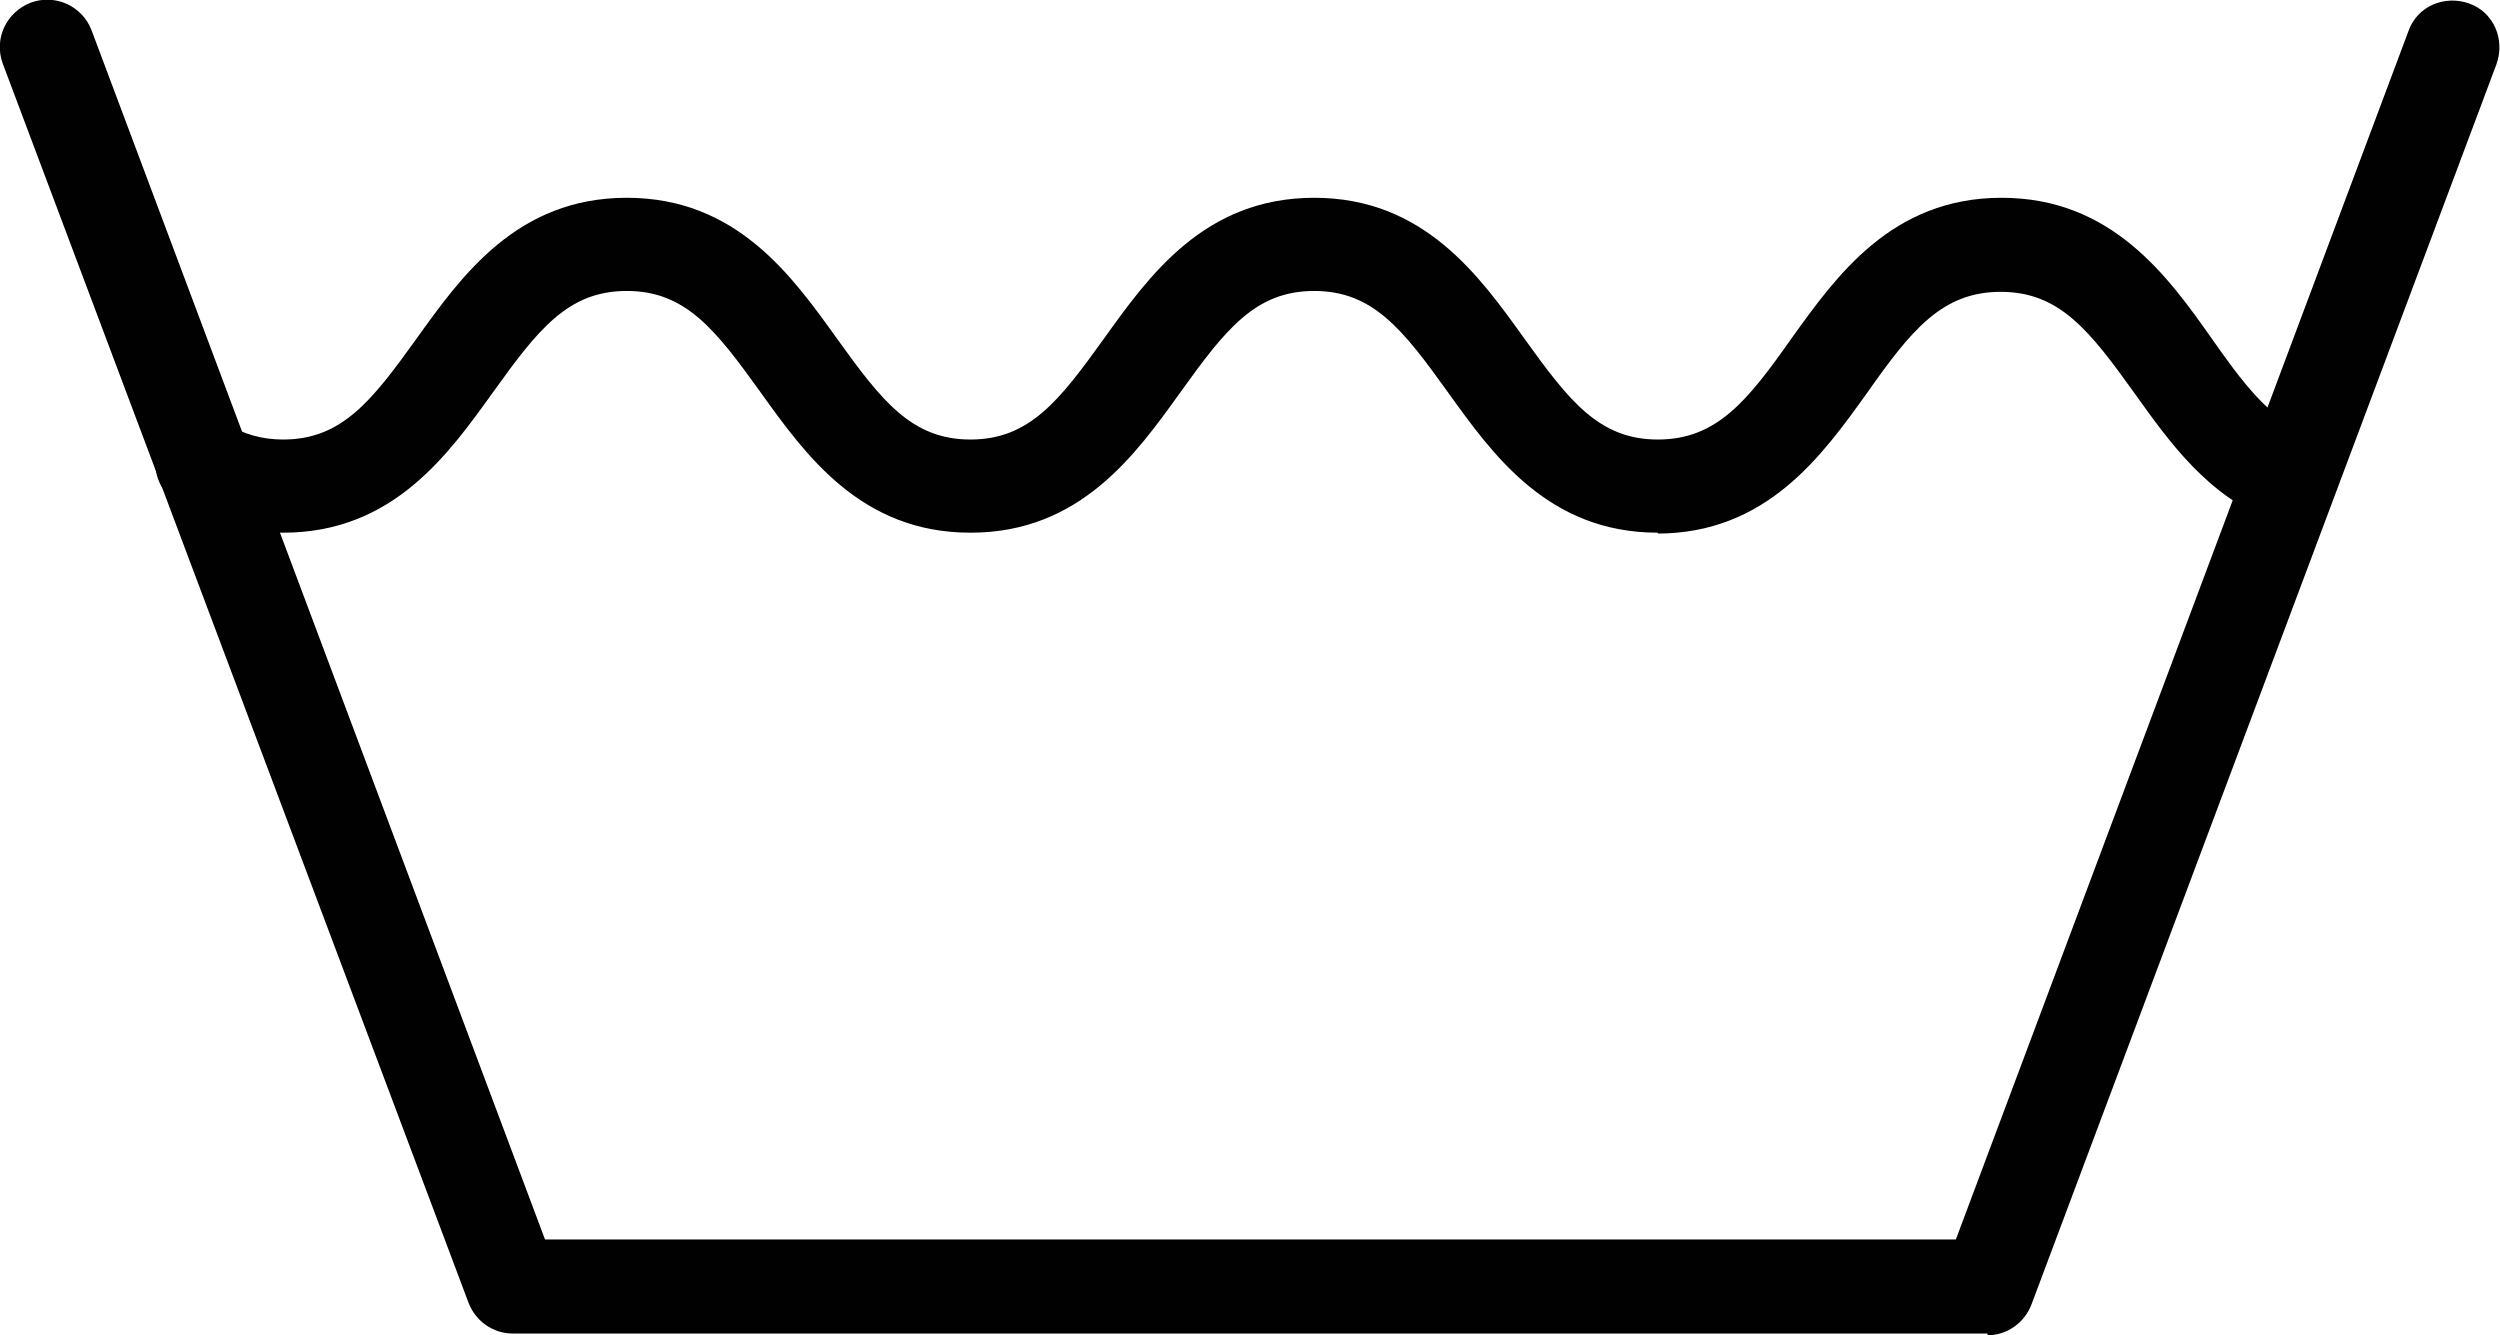
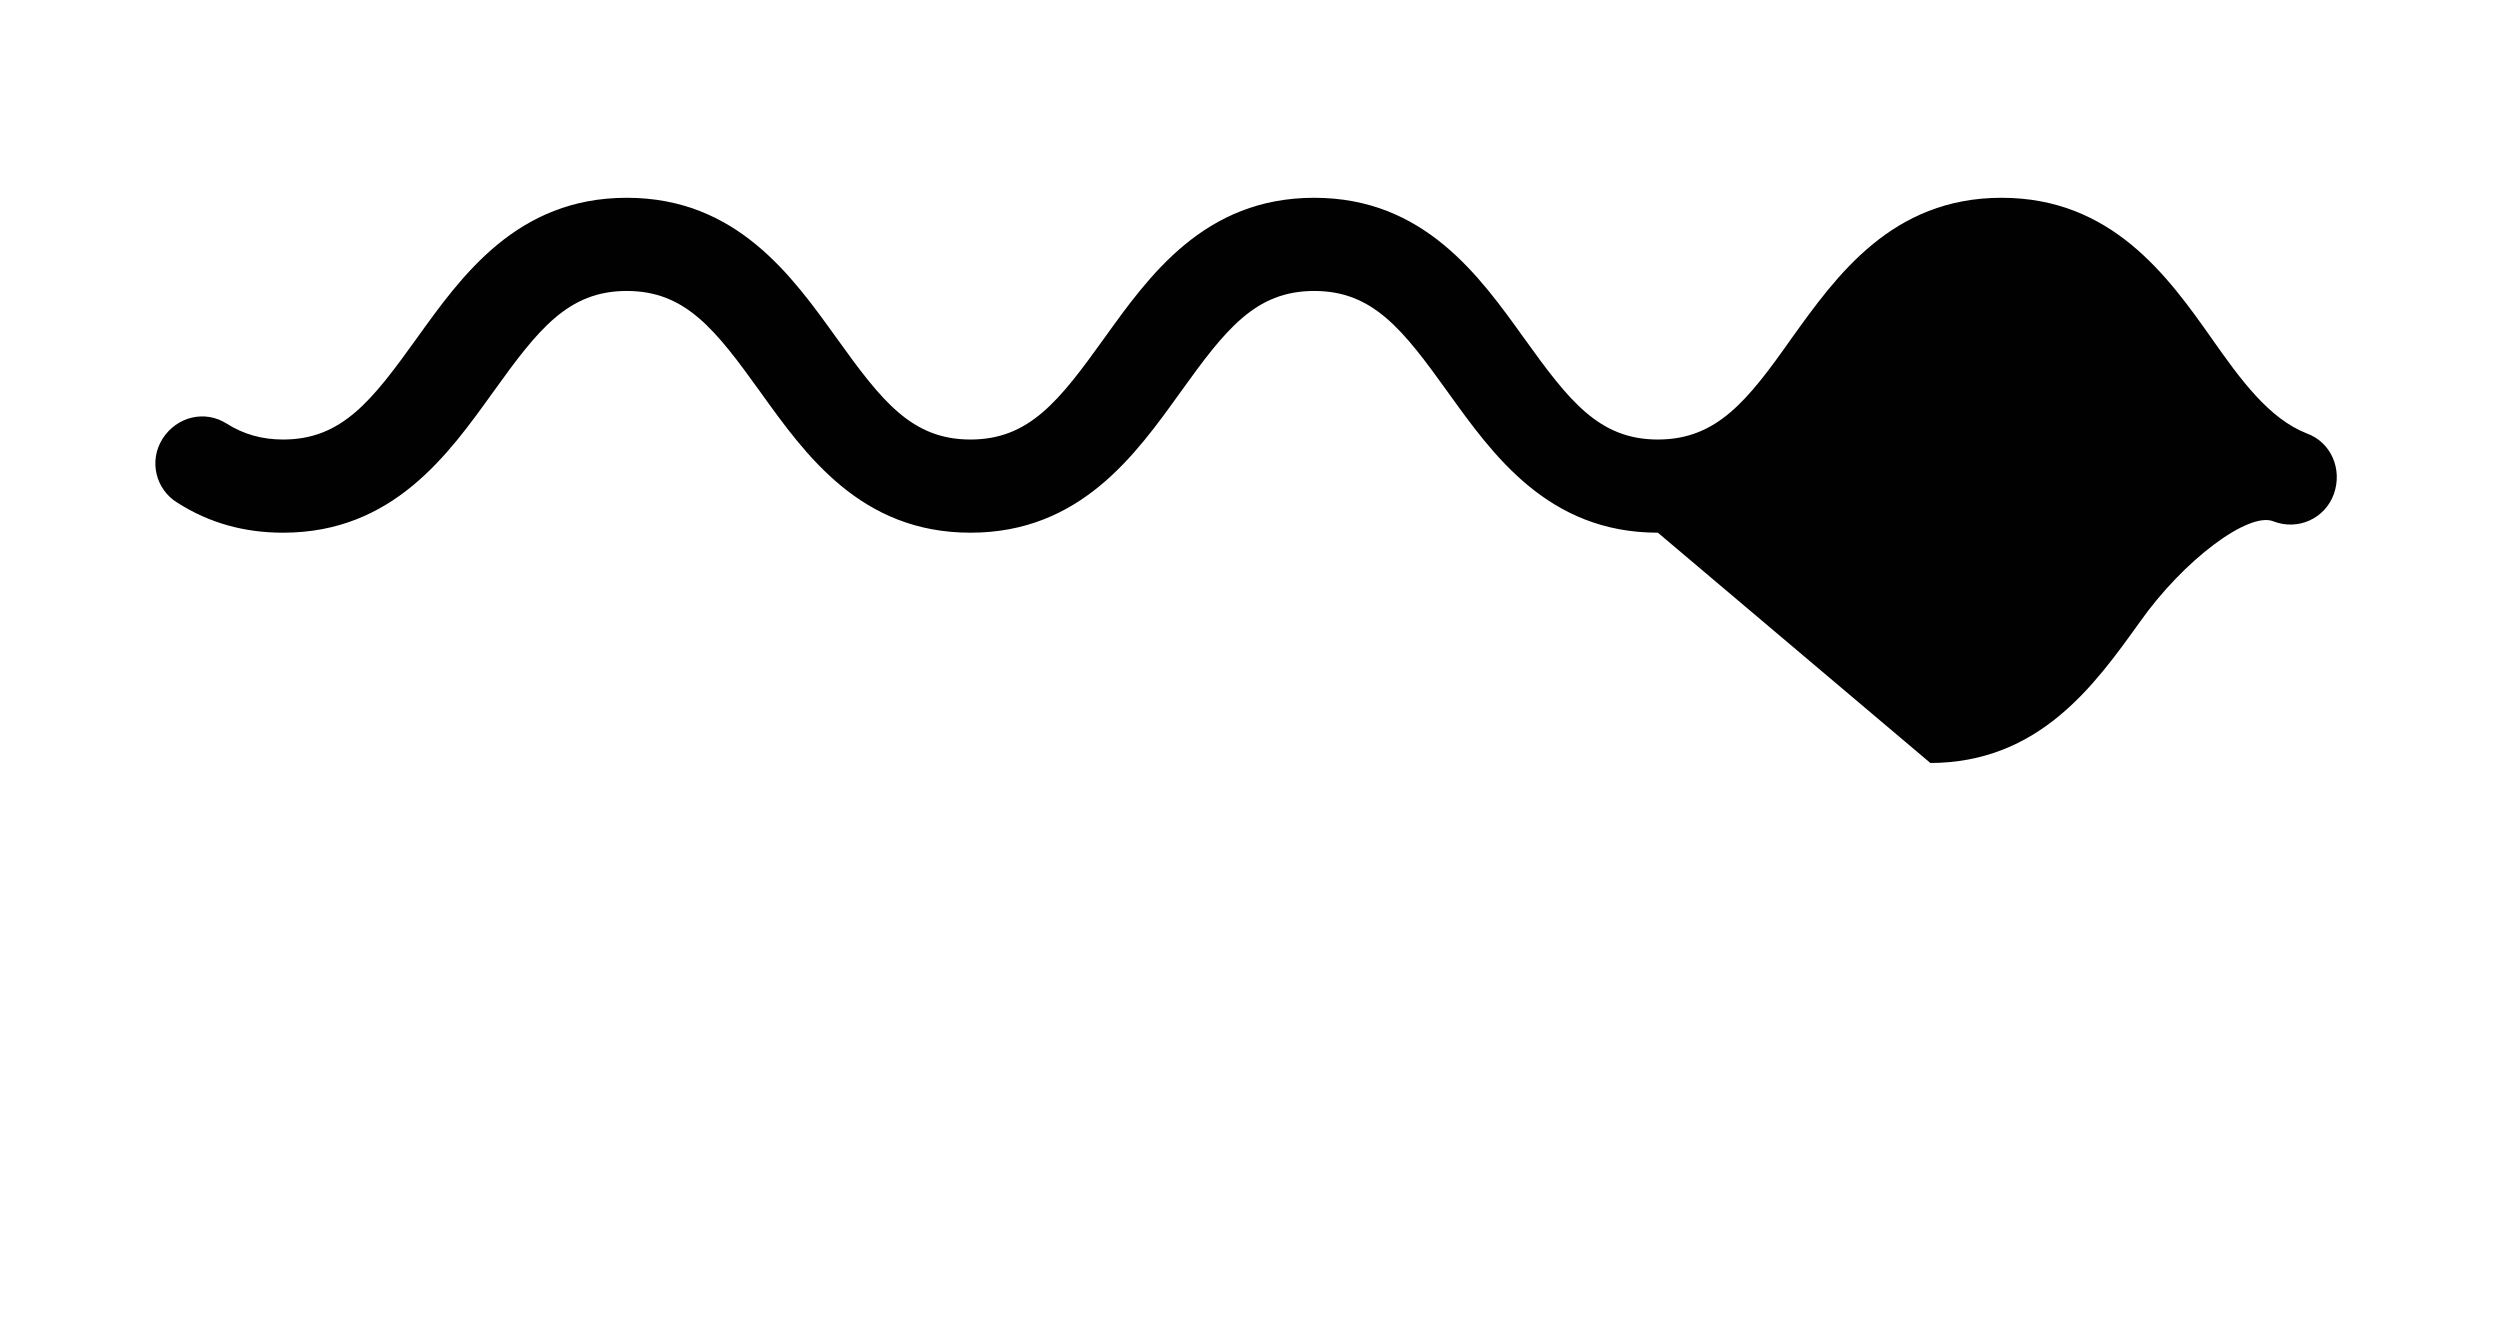
<svg xmlns="http://www.w3.org/2000/svg" id="Calque_2" data-name="Calque 2" viewBox="0 0 28.44 15.19">
  <defs>
    <style>
      .cls-1 {
        fill: #010101;
      }
    </style>
  </defs>
  <g id="Calque_1-2" data-name="Calque 1">
    <g>
-       <path class="cls-1" d="m22.61,15.17H5.83c-.22,0-.42-.14-.5-.35L.03.72C-.07.44.07.14.35.03c.27-.1.58.03.69.31l5.16,13.76h16.05L27.4.35c.1-.28.41-.41.69-.31s.41.41.31.69l-5.29,14.11c-.08.21-.28.35-.5.35v-.02Z" />
-       <path class="cls-1" d="m18.86,6.06c-1.25,0-1.88-.89-2.39-1.6s-.85-1.15-1.52-1.15-1.01.44-1.52,1.15-1.14,1.6-2.39,1.6-1.88-.89-2.39-1.6-.85-1.15-1.52-1.15-1.01.44-1.52,1.15-1.14,1.6-2.39,1.6c-.44,0-.84-.11-1.2-.34-.25-.15-.33-.48-.17-.73.16-.25.48-.33.73-.17.19.12.4.18.64.18.67,0,1.01-.44,1.52-1.15s1.14-1.6,2.39-1.6,1.88.89,2.39,1.6.85,1.15,1.52,1.15,1.01-.44,1.52-1.15,1.14-1.6,2.39-1.6,1.88.89,2.39,1.6.85,1.15,1.52,1.15,1.02-.44,1.52-1.15c.51-.71,1.14-1.6,2.39-1.6s1.89.89,2.39,1.6c.33.47.65.91,1.08,1.08.28.1.41.41.31.69s-.41.42-.69.31c-.74-.28-1.18-.9-1.58-1.46-.51-.71-.85-1.15-1.52-1.15s-1.02.44-1.52,1.15c-.51.71-1.14,1.6-2.39,1.6h.01Z" />
+       <path class="cls-1" d="m18.86,6.06c-1.25,0-1.88-.89-2.39-1.6s-.85-1.15-1.52-1.15-1.01.44-1.52,1.15-1.14,1.6-2.39,1.6-1.88-.89-2.39-1.6-.85-1.15-1.52-1.15-1.01.44-1.52,1.15-1.14,1.6-2.39,1.6c-.44,0-.84-.11-1.2-.34-.25-.15-.33-.48-.17-.73.16-.25.48-.33.73-.17.19.12.4.18.64.18.67,0,1.01-.44,1.52-1.15s1.14-1.6,2.39-1.6,1.88.89,2.39,1.6.85,1.15,1.52,1.15,1.01-.44,1.52-1.15,1.14-1.6,2.39-1.6,1.88.89,2.39,1.6.85,1.15,1.52,1.15,1.02-.44,1.52-1.15c.51-.71,1.14-1.6,2.39-1.6s1.89.89,2.39,1.6c.33.47.65.91,1.08,1.08.28.1.41.41.31.69s-.41.42-.69.31s-1.02.44-1.52,1.15c-.51.71-1.14,1.6-2.39,1.6h.01Z" />
    </g>
  </g>
</svg>